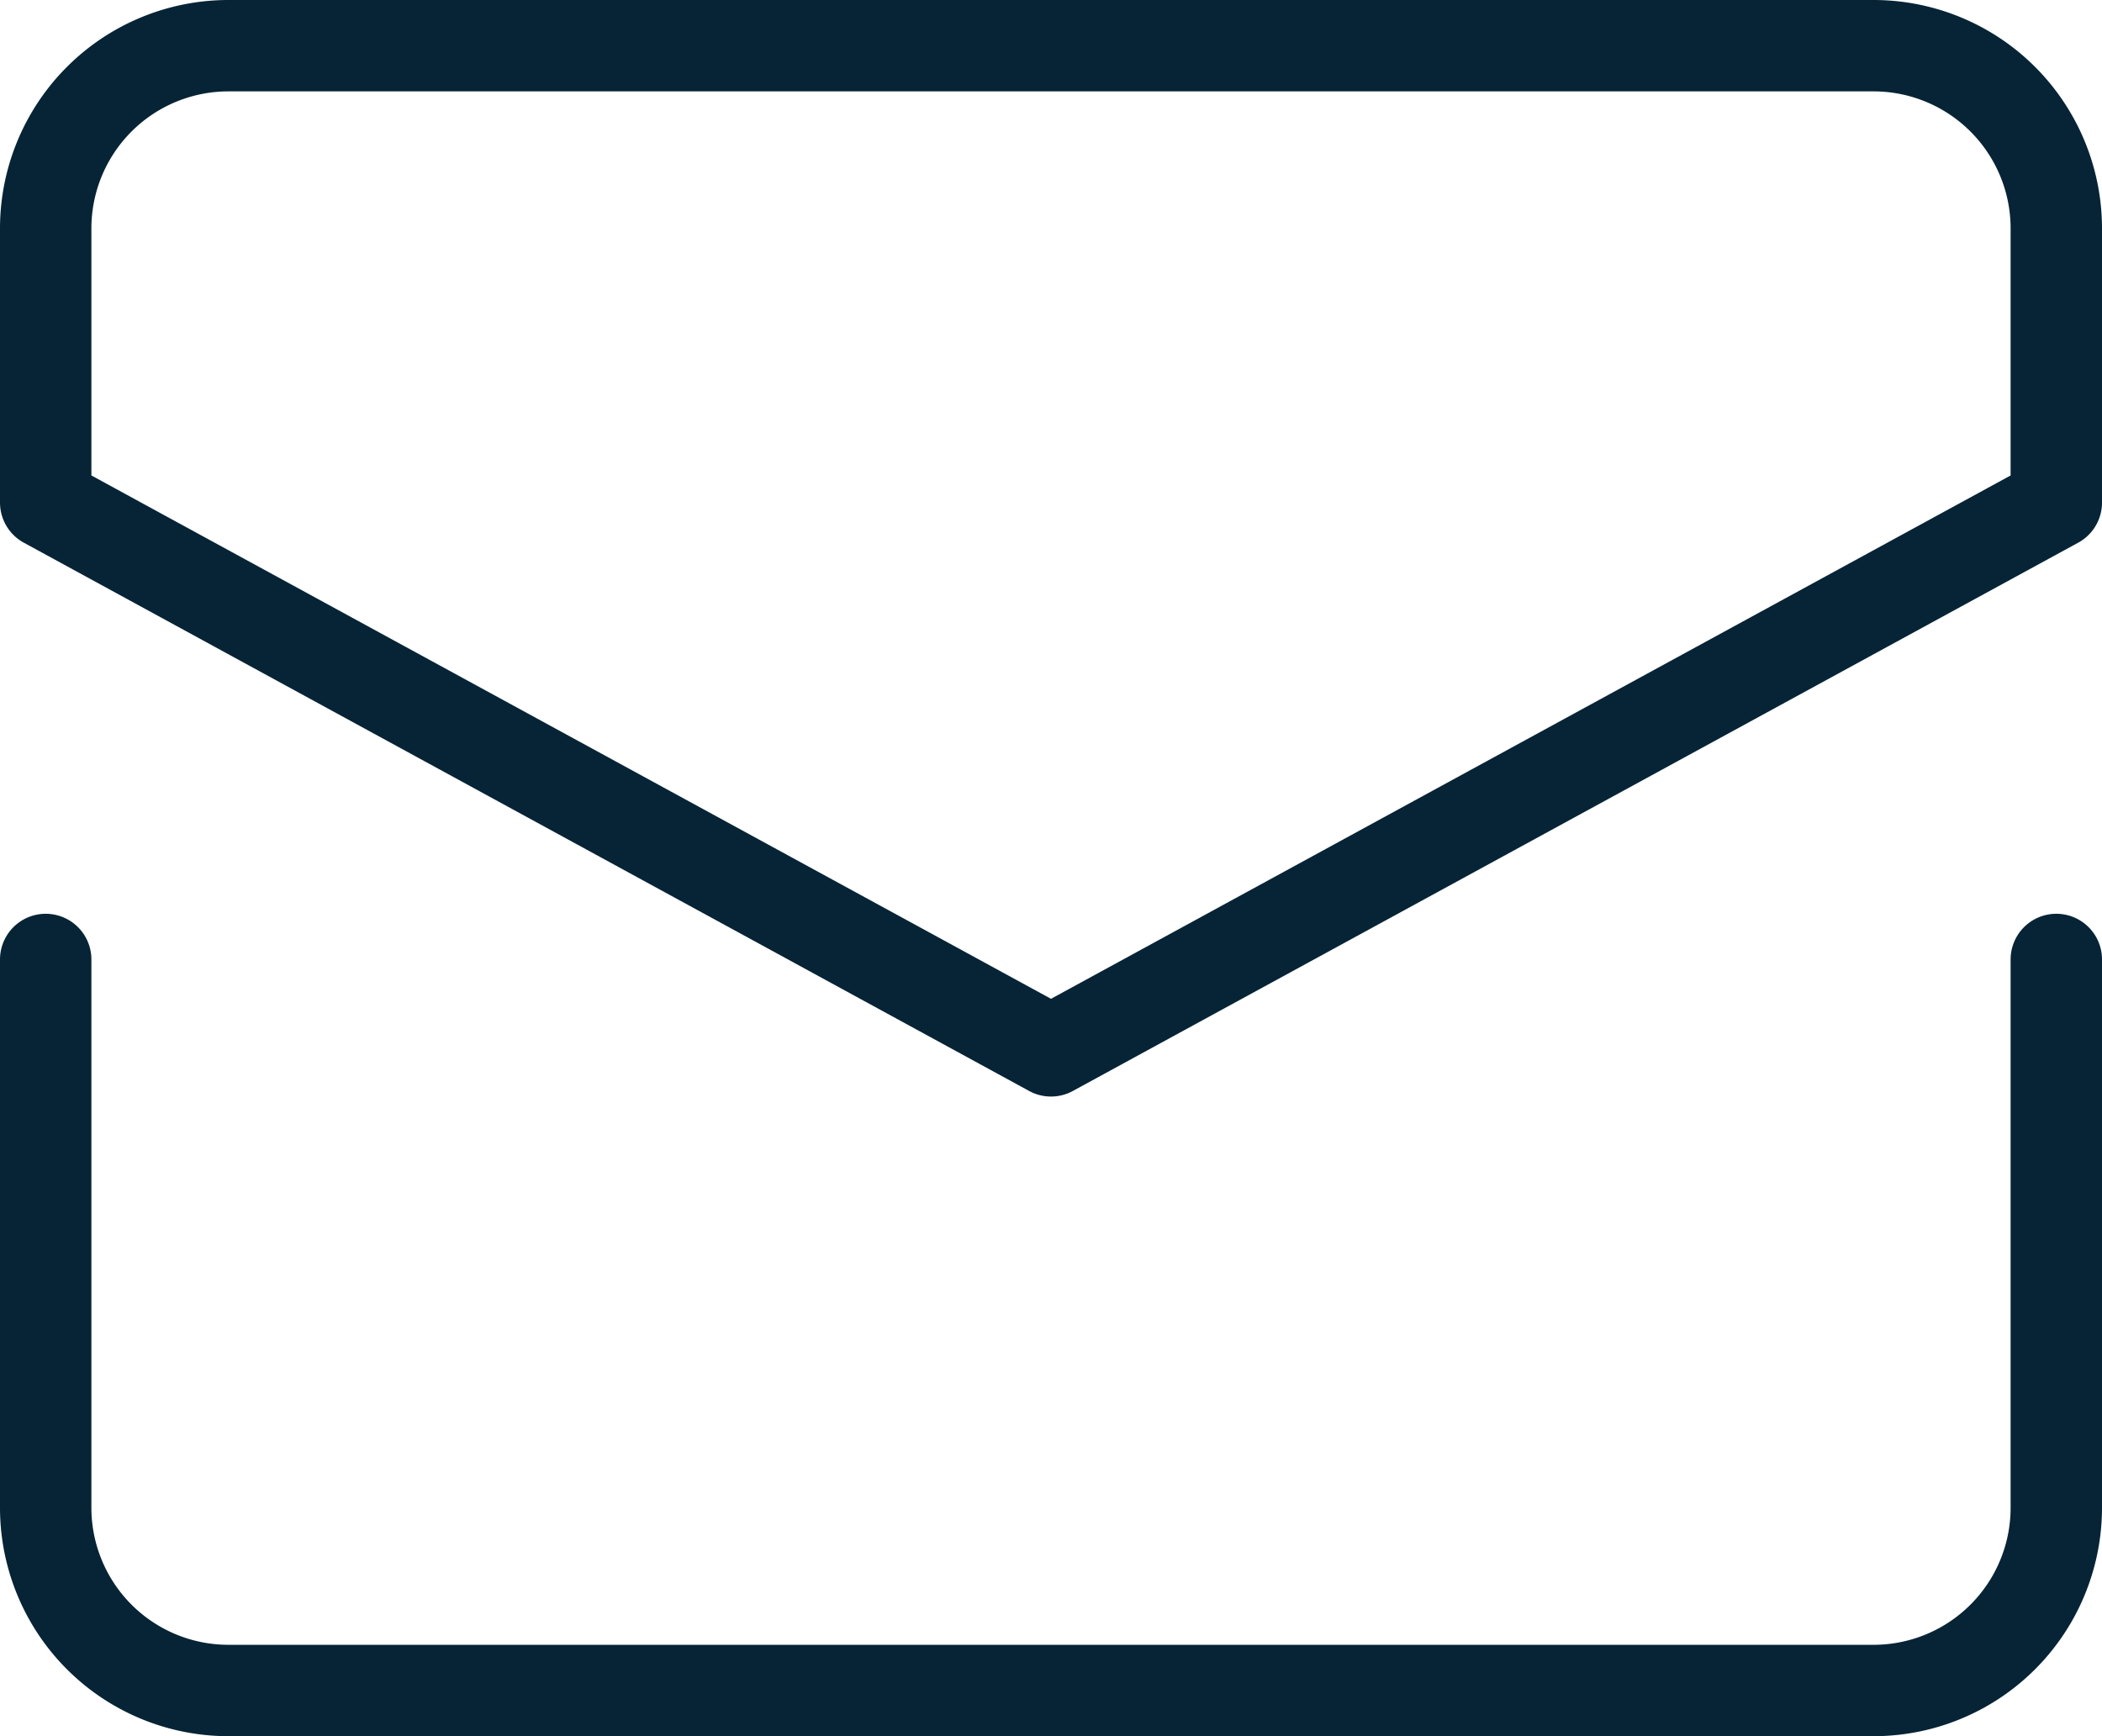
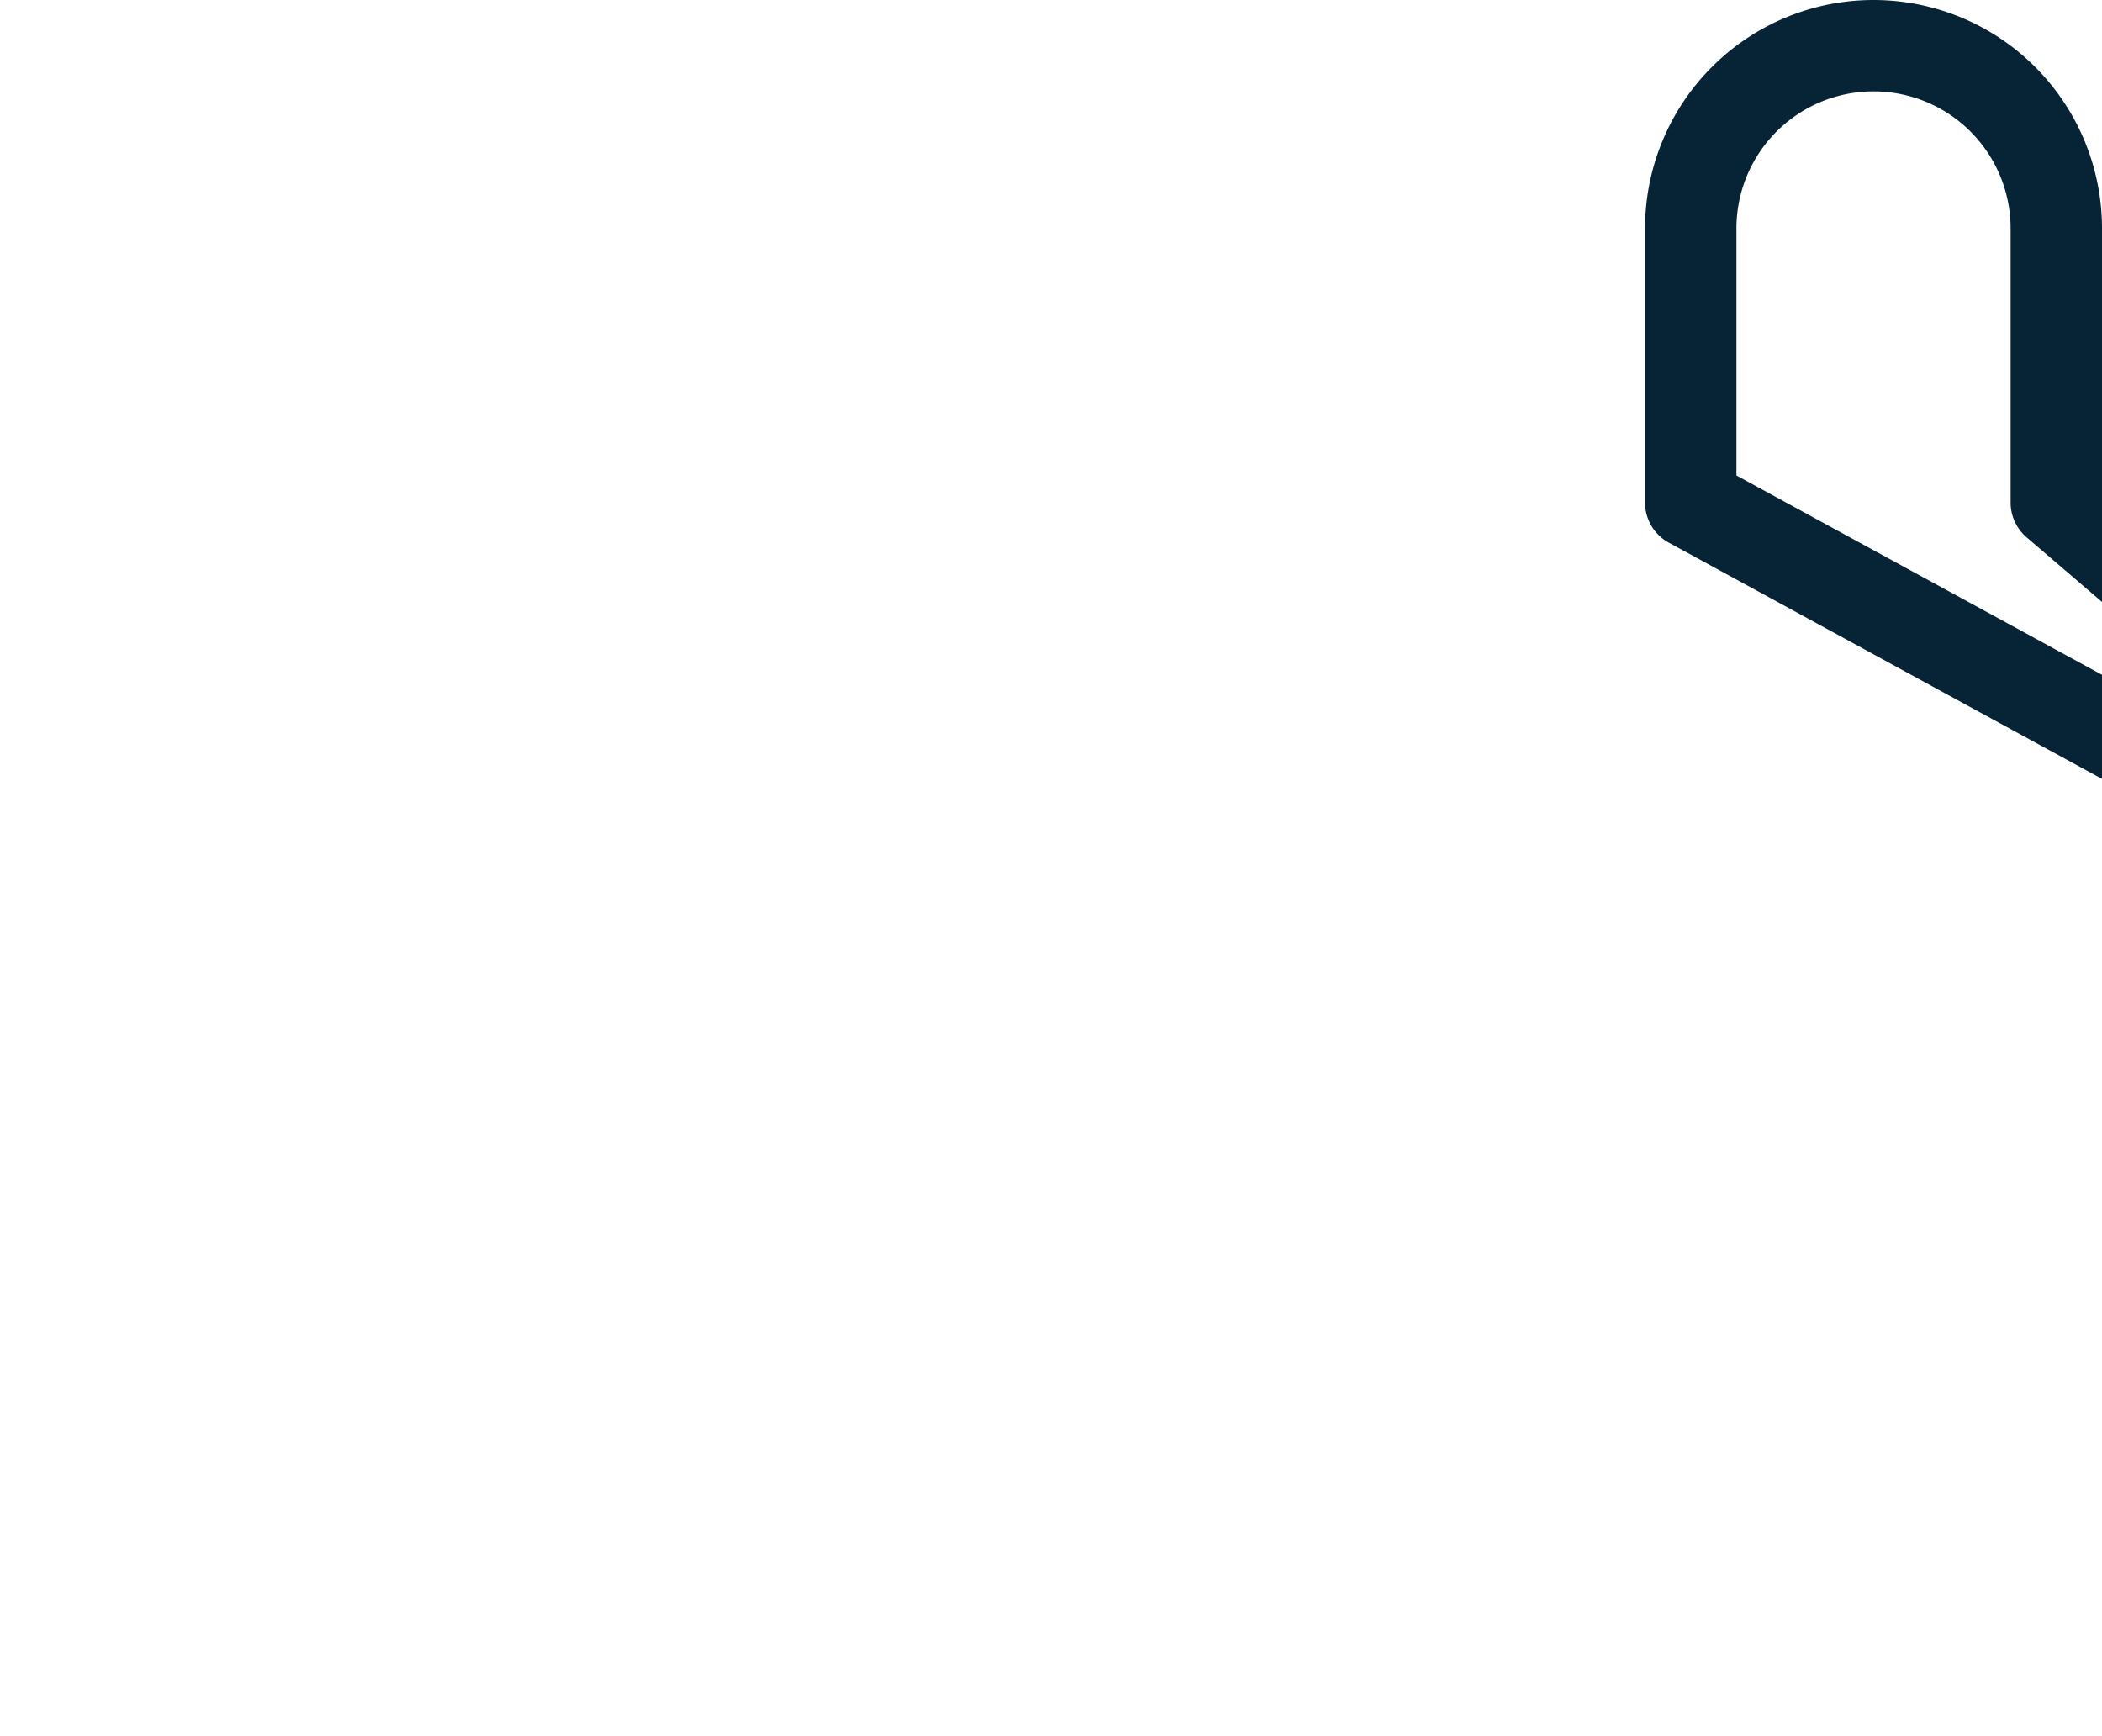
<svg xmlns="http://www.w3.org/2000/svg" width="23" height="19" viewBox="0 0 23 19">
  <defs>
    <style>
            .prefix__cls-1{fill:none;stroke:#062435;stroke-linecap:round;stroke-linejoin:round;stroke-miterlimit:10}
        </style>
  </defs>
  <g id="prefix__letter" transform="translate(-1 -3)">
    <g id="prefix__Group_98" data-name="Group 98" transform="translate(.5 .5)">
-       <path id="prefix__Path_33" d="M1 13v6a2 2 0 0 0 2 2h18a2 2 0 0 0 2-2v-6" class="prefix__cls-1" data-name="Path 33" />
-       <path id="prefix__Path_34" d="M23 8V5a2 2 0 0 0-2-2H3a2 2 0 0 0-2 2v3l11 6z" class="prefix__cls-1" data-name="Path 34" />
+       <path id="prefix__Path_34" d="M23 8V5a2 2 0 0 0-2-2a2 2 0 0 0-2 2v3l11 6z" class="prefix__cls-1" data-name="Path 34" />
    </g>
  </g>
</svg>